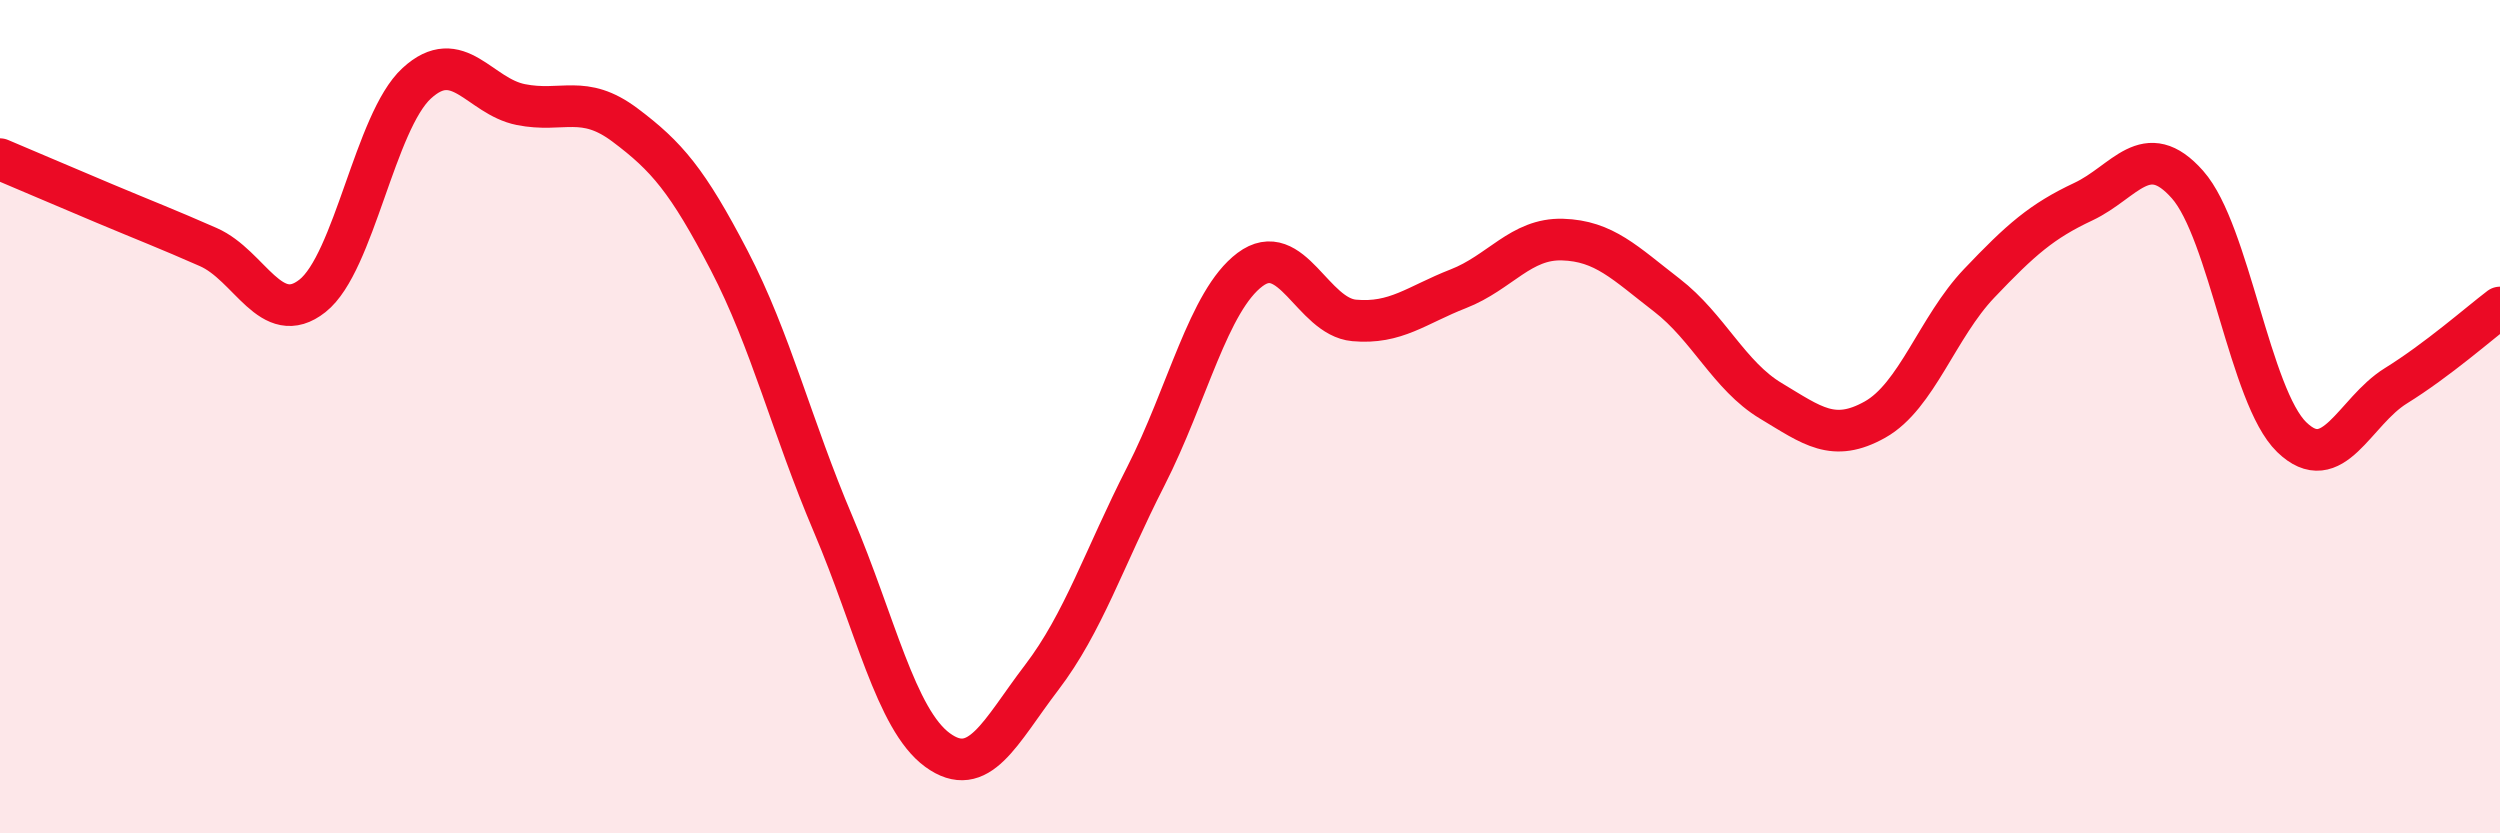
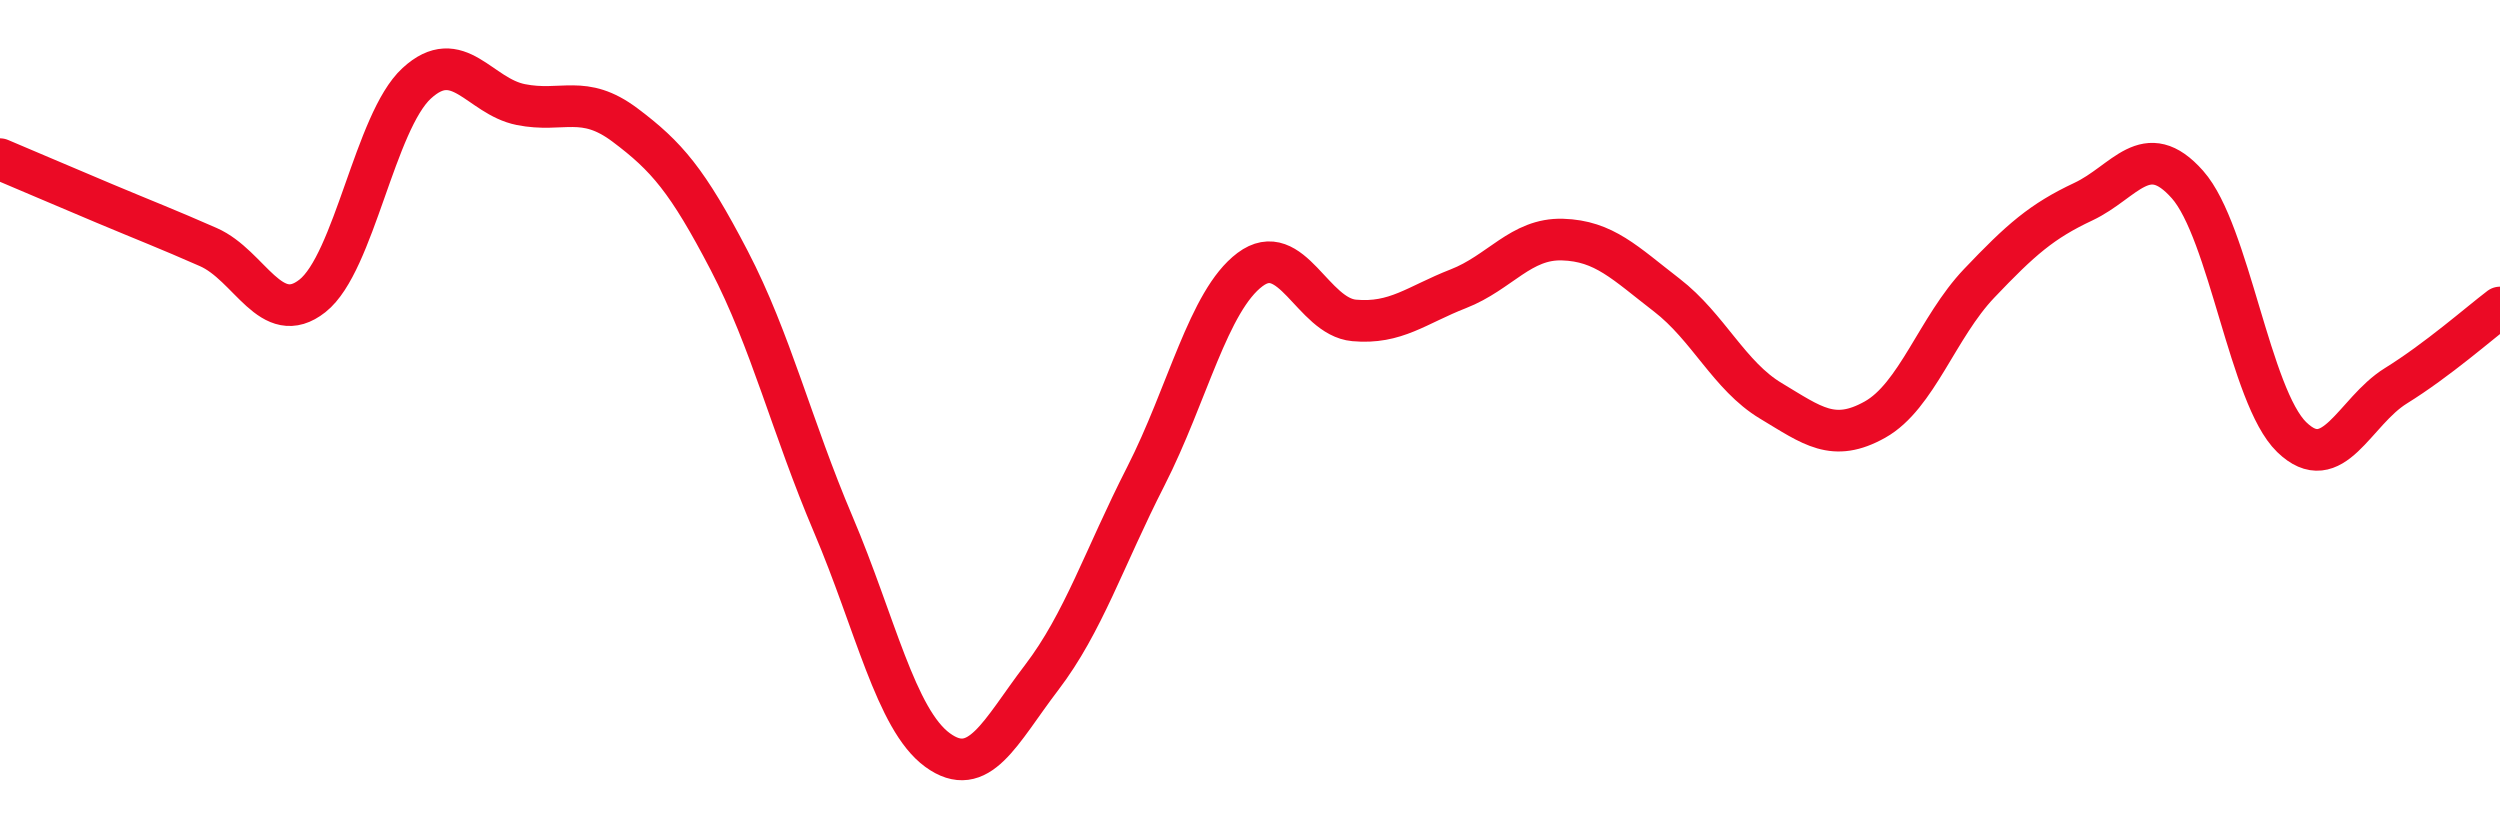
<svg xmlns="http://www.w3.org/2000/svg" width="60" height="20" viewBox="0 0 60 20">
-   <path d="M 0,3.82 C 0.5,4.03 1.5,4.46 2.5,4.88 C 3.5,5.3 4,5.49 5,5.93 C 6,6.37 6.5,7.89 7.5,7.1 C 8.5,6.31 9,2.92 10,2 C 11,1.08 11.5,2.31 12.5,2.51 C 13.5,2.71 14,2.25 15,3 C 16,3.75 16.5,4.33 17.5,6.25 C 18.5,8.17 19,10.24 20,12.59 C 21,14.94 21.5,17.27 22.5,18 C 23.5,18.73 24,17.57 25,16.26 C 26,14.95 26.5,13.39 27.5,11.43 C 28.5,9.47 29,7.22 30,6.47 C 31,5.72 31.5,7.6 32.5,7.69 C 33.5,7.78 34,7.32 35,6.93 C 36,6.54 36.5,5.72 37.5,5.75 C 38.5,5.78 39,6.31 40,7.08 C 41,7.85 41.5,9.02 42.5,9.62 C 43.5,10.22 44,10.63 45,10.07 C 46,9.51 46.5,7.85 47.5,6.8 C 48.5,5.75 49,5.31 50,4.84 C 51,4.37 51.5,3.3 52.5,4.43 C 53.5,5.56 54,9.52 55,10.49 C 56,11.46 56.5,9.88 57.5,9.26 C 58.5,8.64 59.5,7.76 60,7.38L60 20L0 20Z" fill="#EB0A25" opacity="0.1" stroke-linecap="round" stroke-linejoin="round" />
  <path d="M 0,3.82 C 0.5,4.03 1.5,4.46 2.5,4.88 C 3.5,5.3 4,5.49 5,5.93 C 6,6.37 6.5,7.89 7.5,7.1 C 8.5,6.31 9,2.92 10,2 C 11,1.08 11.5,2.31 12.5,2.51 C 13.5,2.71 14,2.25 15,3 C 16,3.75 16.5,4.33 17.5,6.25 C 18.5,8.17 19,10.24 20,12.59 C 21,14.94 21.5,17.27 22.5,18 C 23.5,18.73 24,17.57 25,16.26 C 26,14.95 26.5,13.39 27.5,11.43 C 28.5,9.47 29,7.22 30,6.47 C 31,5.72 31.5,7.6 32.5,7.69 C 33.5,7.78 34,7.32 35,6.93 C 36,6.54 36.5,5.72 37.5,5.75 C 38.5,5.78 39,6.31 40,7.08 C 41,7.85 41.5,9.02 42.5,9.62 C 43.5,10.22 44,10.63 45,10.07 C 46,9.51 46.5,7.85 47.5,6.8 C 48.5,5.75 49,5.31 50,4.84 C 51,4.37 51.5,3.3 52.5,4.43 C 53.5,5.56 54,9.52 55,10.49 C 56,11.46 56.5,9.88 57.5,9.26 C 58.5,8.64 59.5,7.76 60,7.38" stroke="#EB0A25" stroke-width="1" fill="none" stroke-linecap="round" stroke-linejoin="round" />
</svg>